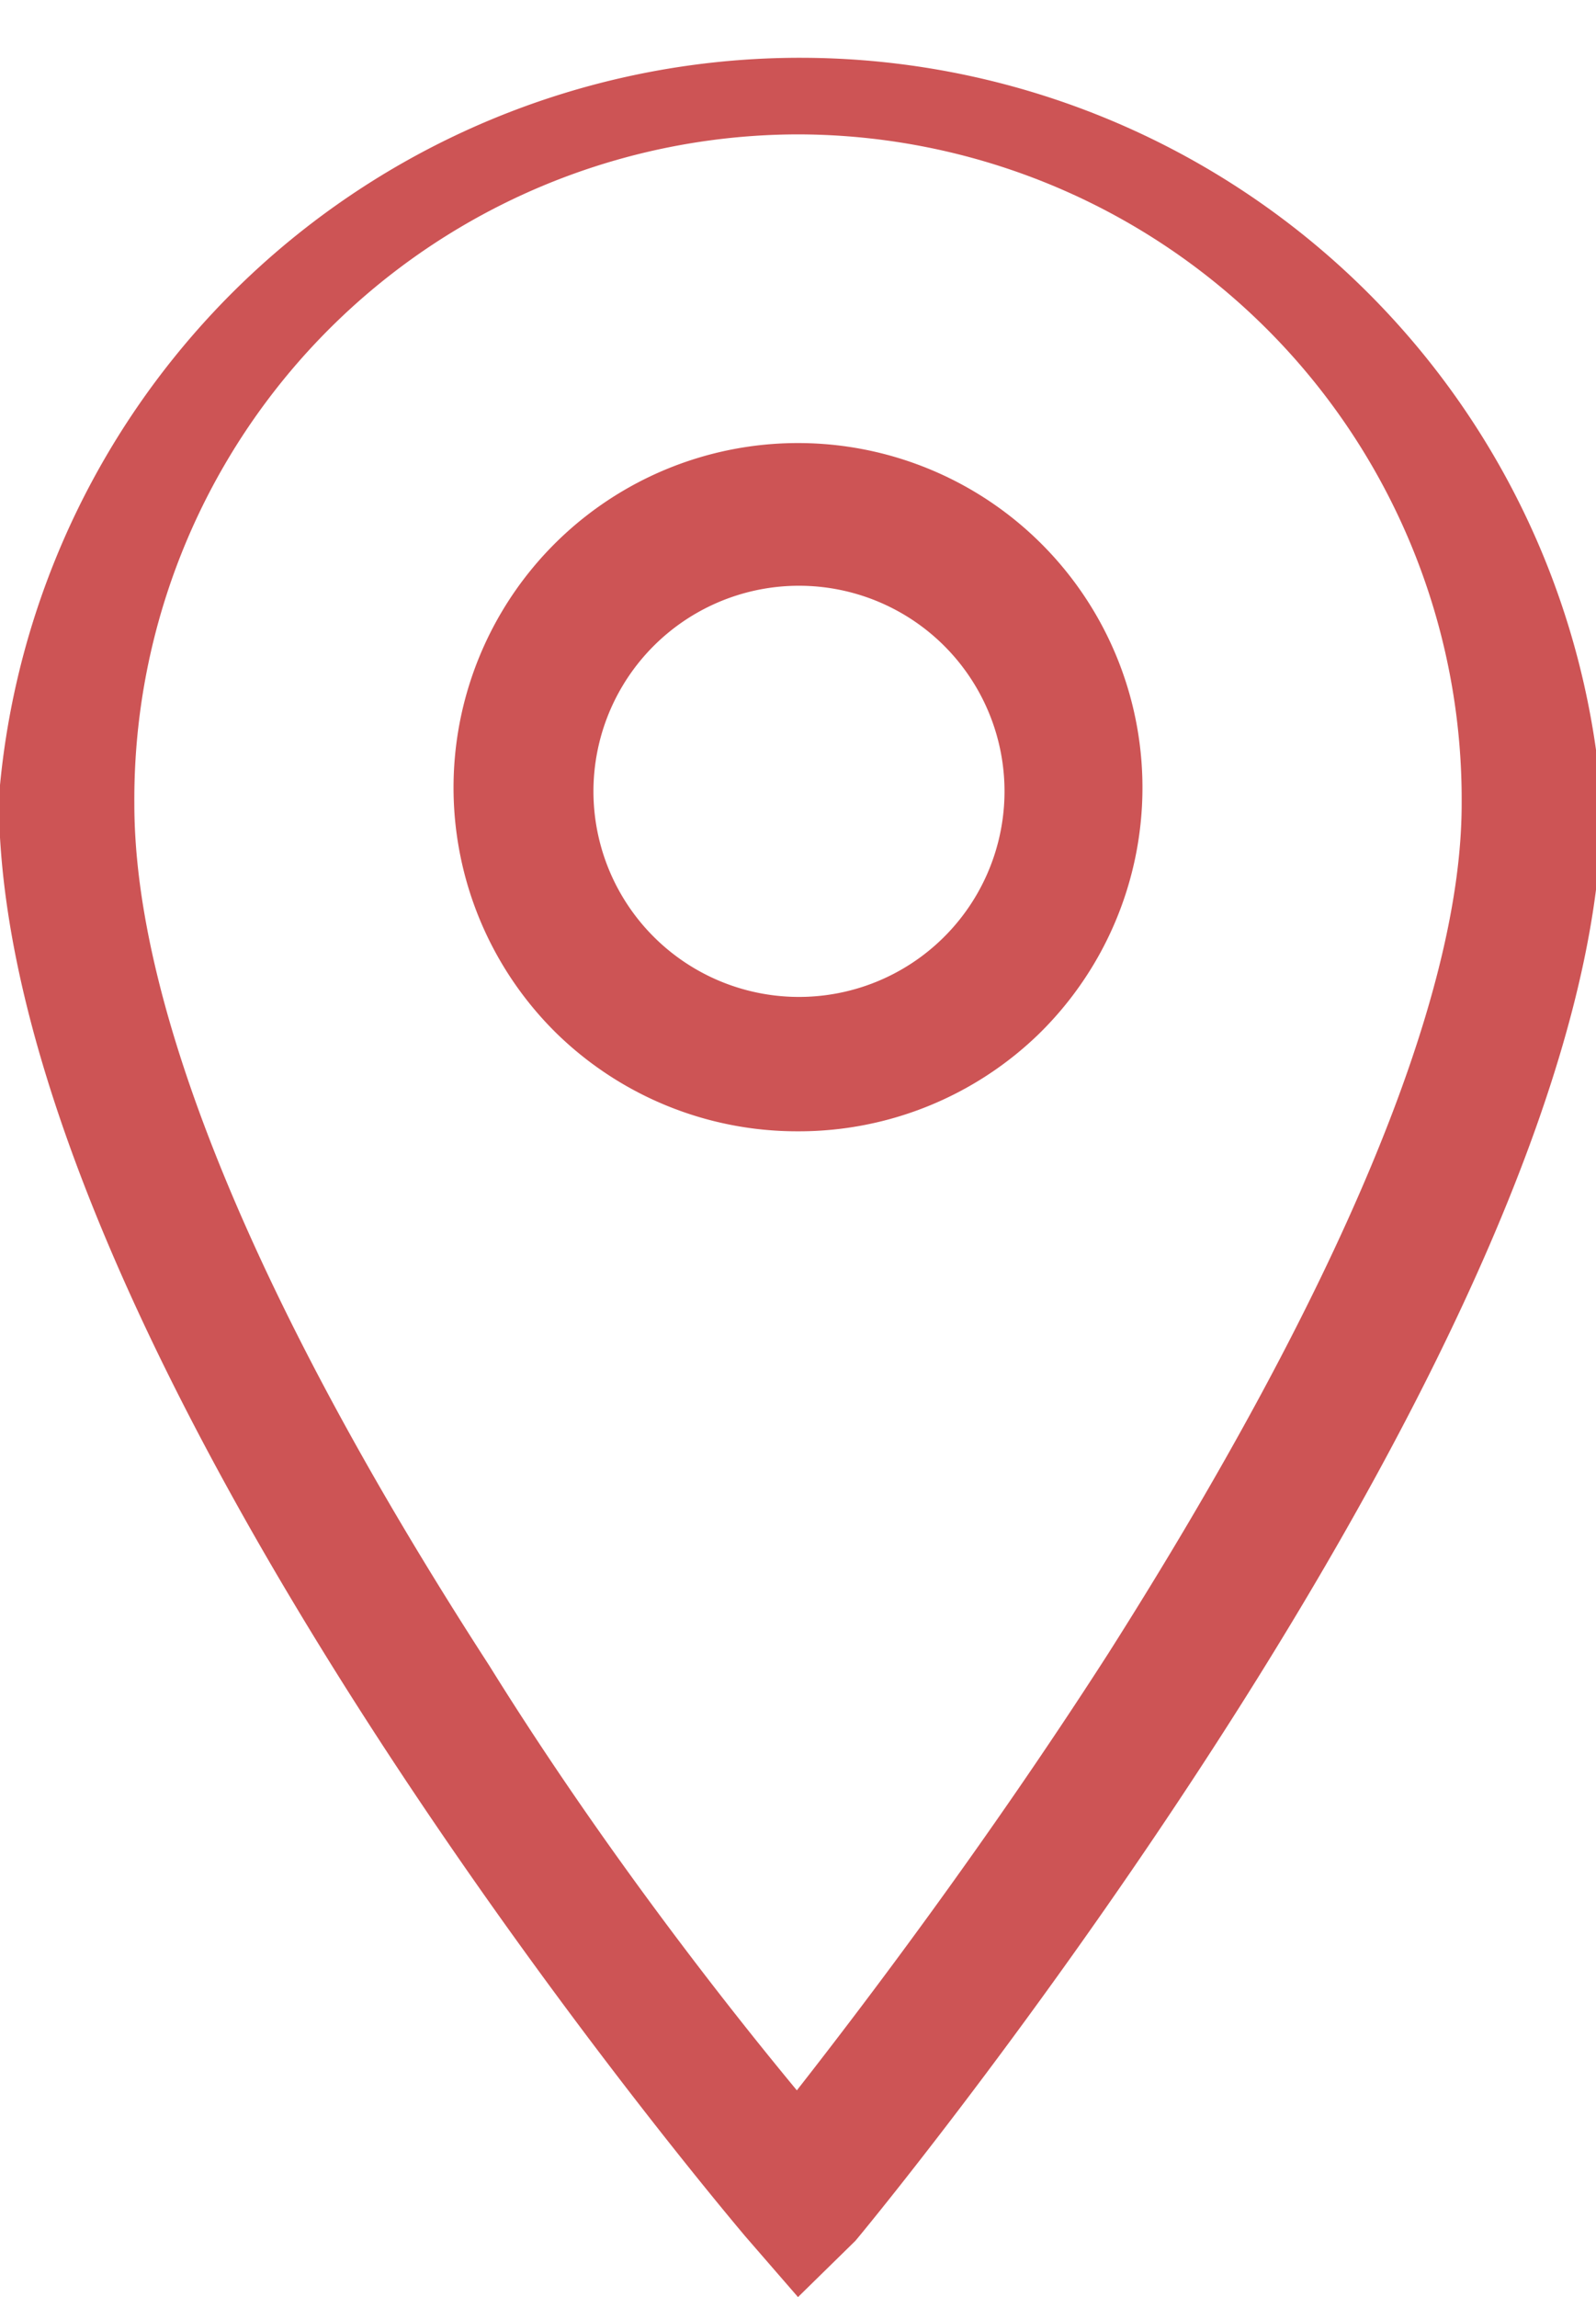
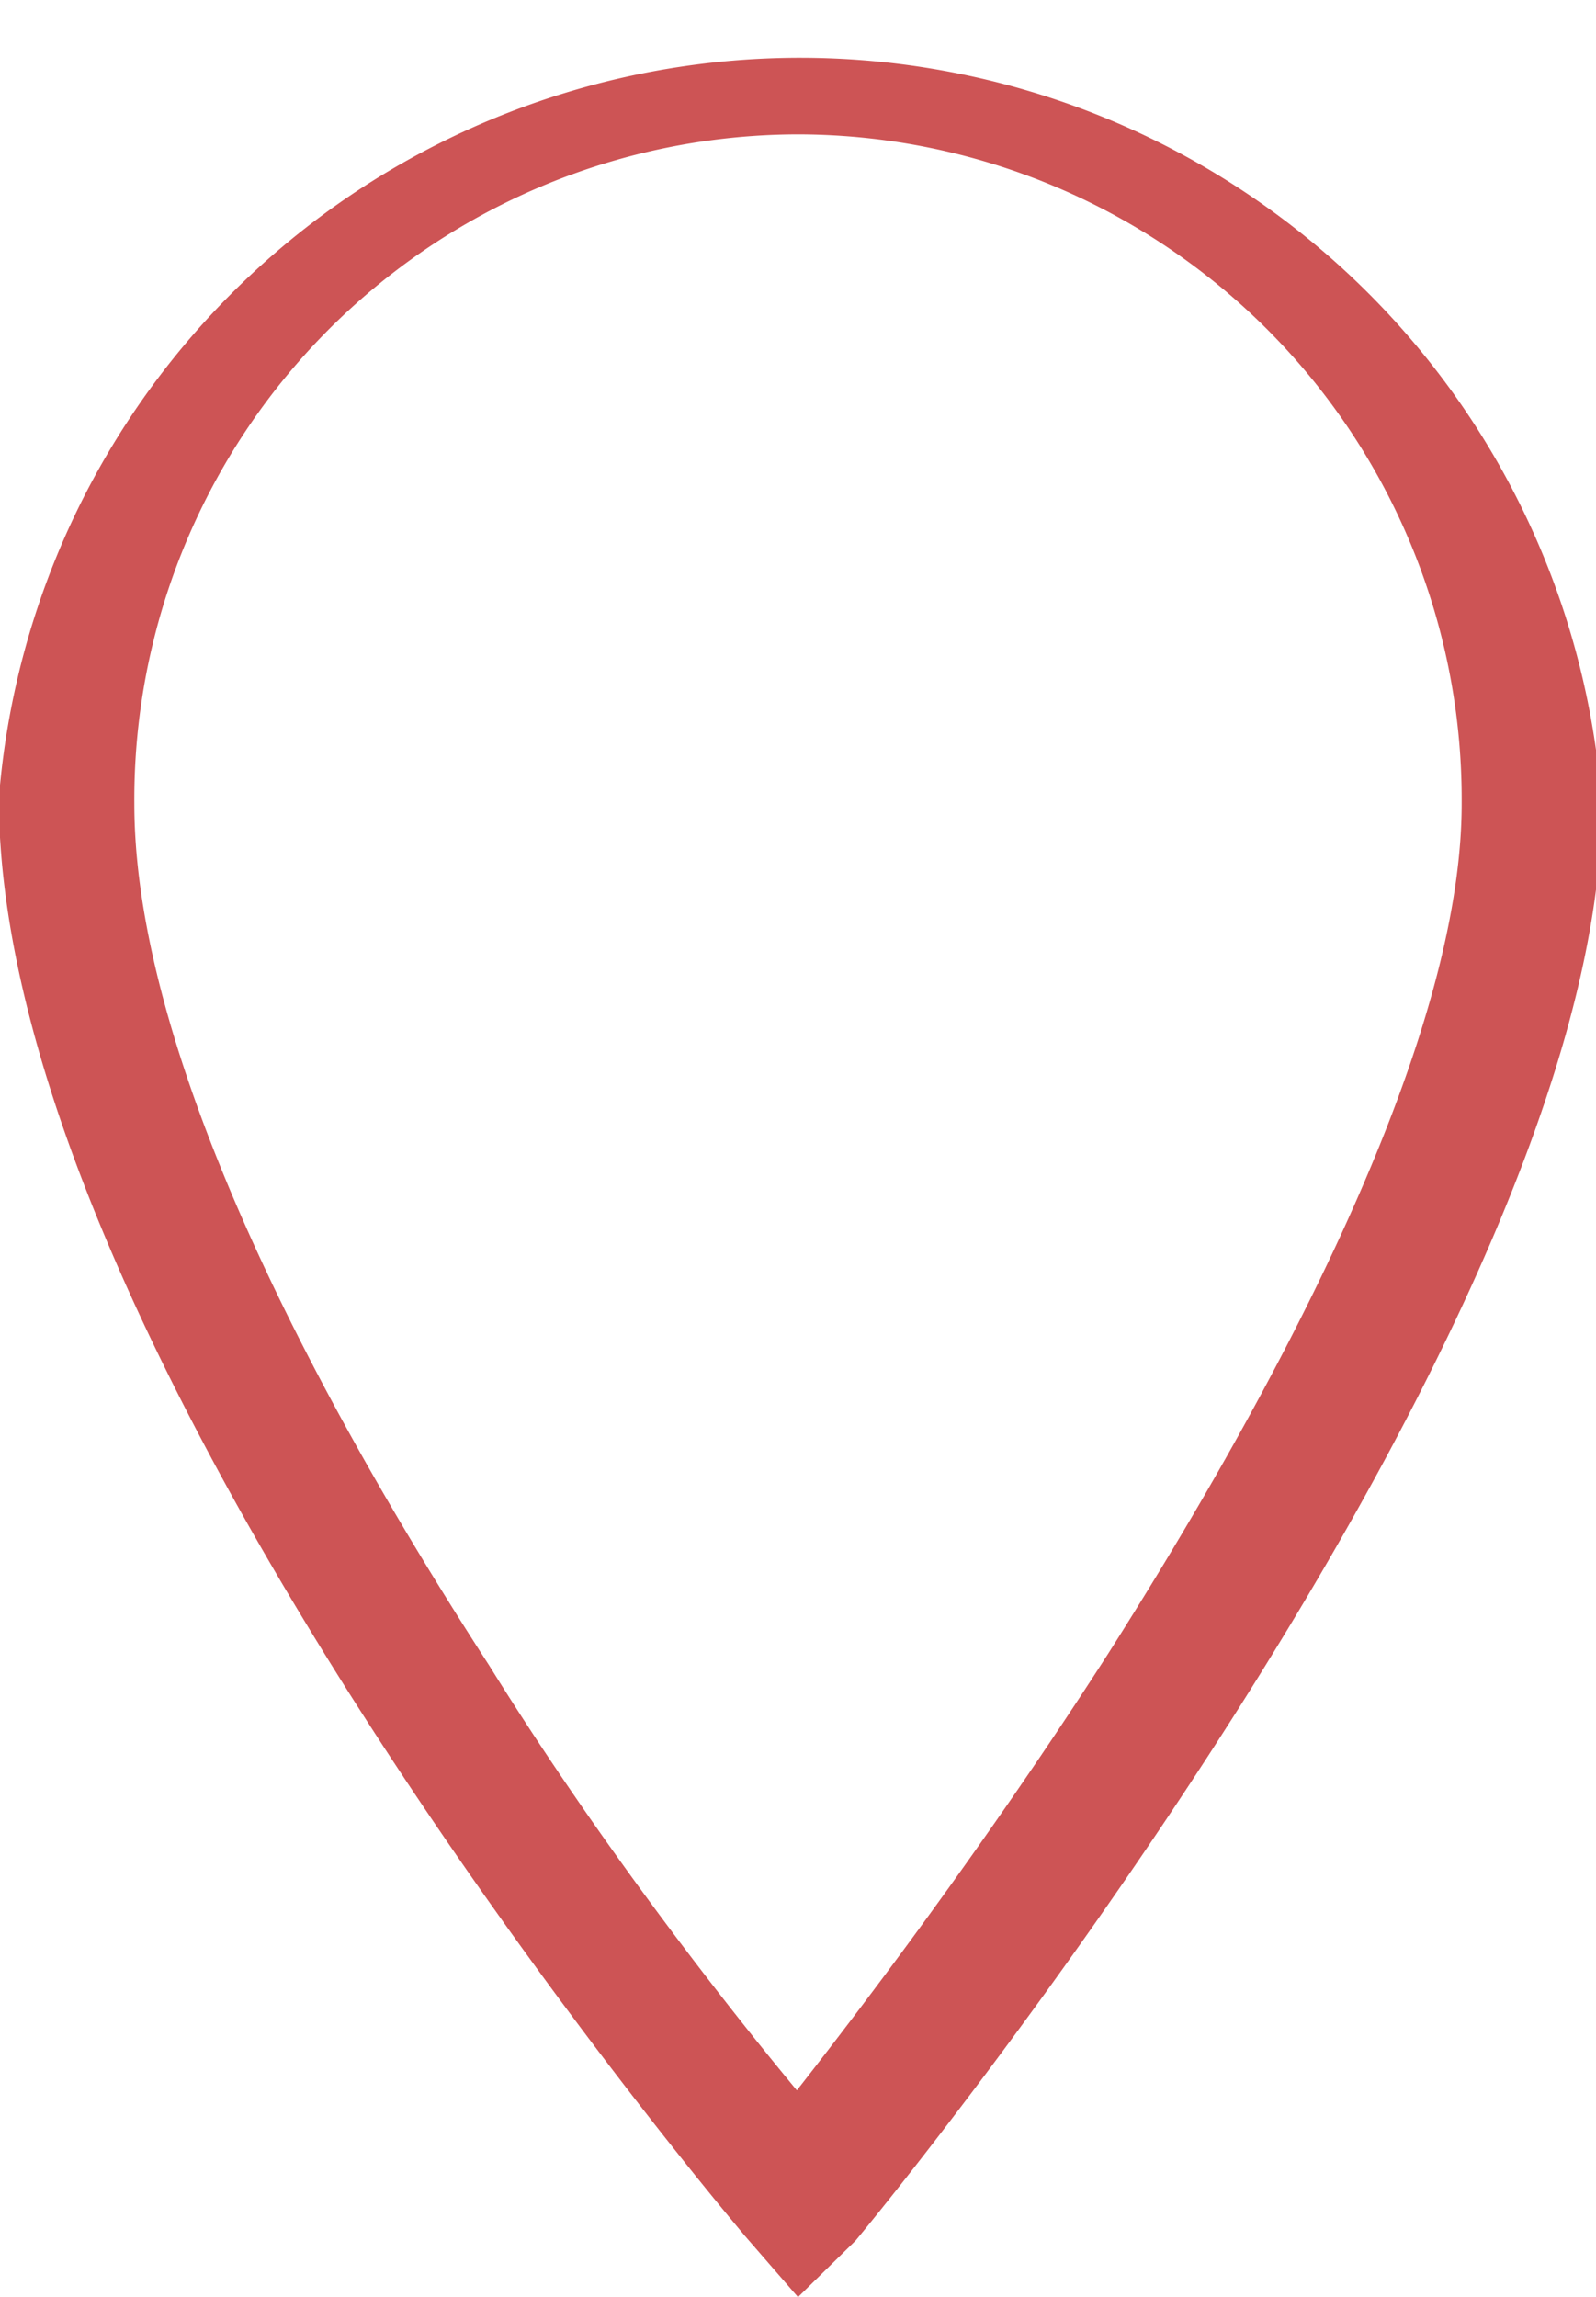
<svg xmlns="http://www.w3.org/2000/svg" id="Layer_1" data-name="Layer 1" width="13.9" height="20" viewBox="0 0 13.9 20">
  <defs>
    <style>
      .cls-1 {
        fill: #cd5455;
      }
    </style>
  </defs>
-   <path class="cls-1" d="M10,9.85A3,3,0,0,1,7.9,9a3,3,0,1,1,4.2,0A3,3,0,0,1,10,9.85ZM10,5.1a1.79,1.79,0,1,0,1.27.52A1.79,1.79,0,0,0,10,5.1Z" transform="translate(-3.05)" />
  <path class="cls-1" d="M10,20l-.46-.53c-.26-.31-6.5-7.7-6.5-12.52A7,7,0,0,1,17,7c0,4.58-6.23,12.19-6.5,12.51ZM10,1.17A5.79,5.79,0,0,0,4.22,7c0,1.79,1.07,4.38,3.09,7.5,1,1.61,2.1,3,2.68,3.7.58-.74,1.65-2.15,2.71-3.8,2-3.15,3.08-5.7,3.08-7.4A5.79,5.79,0,0,0,10,1.17Z" transform="translate(-3.05)" />
</svg>